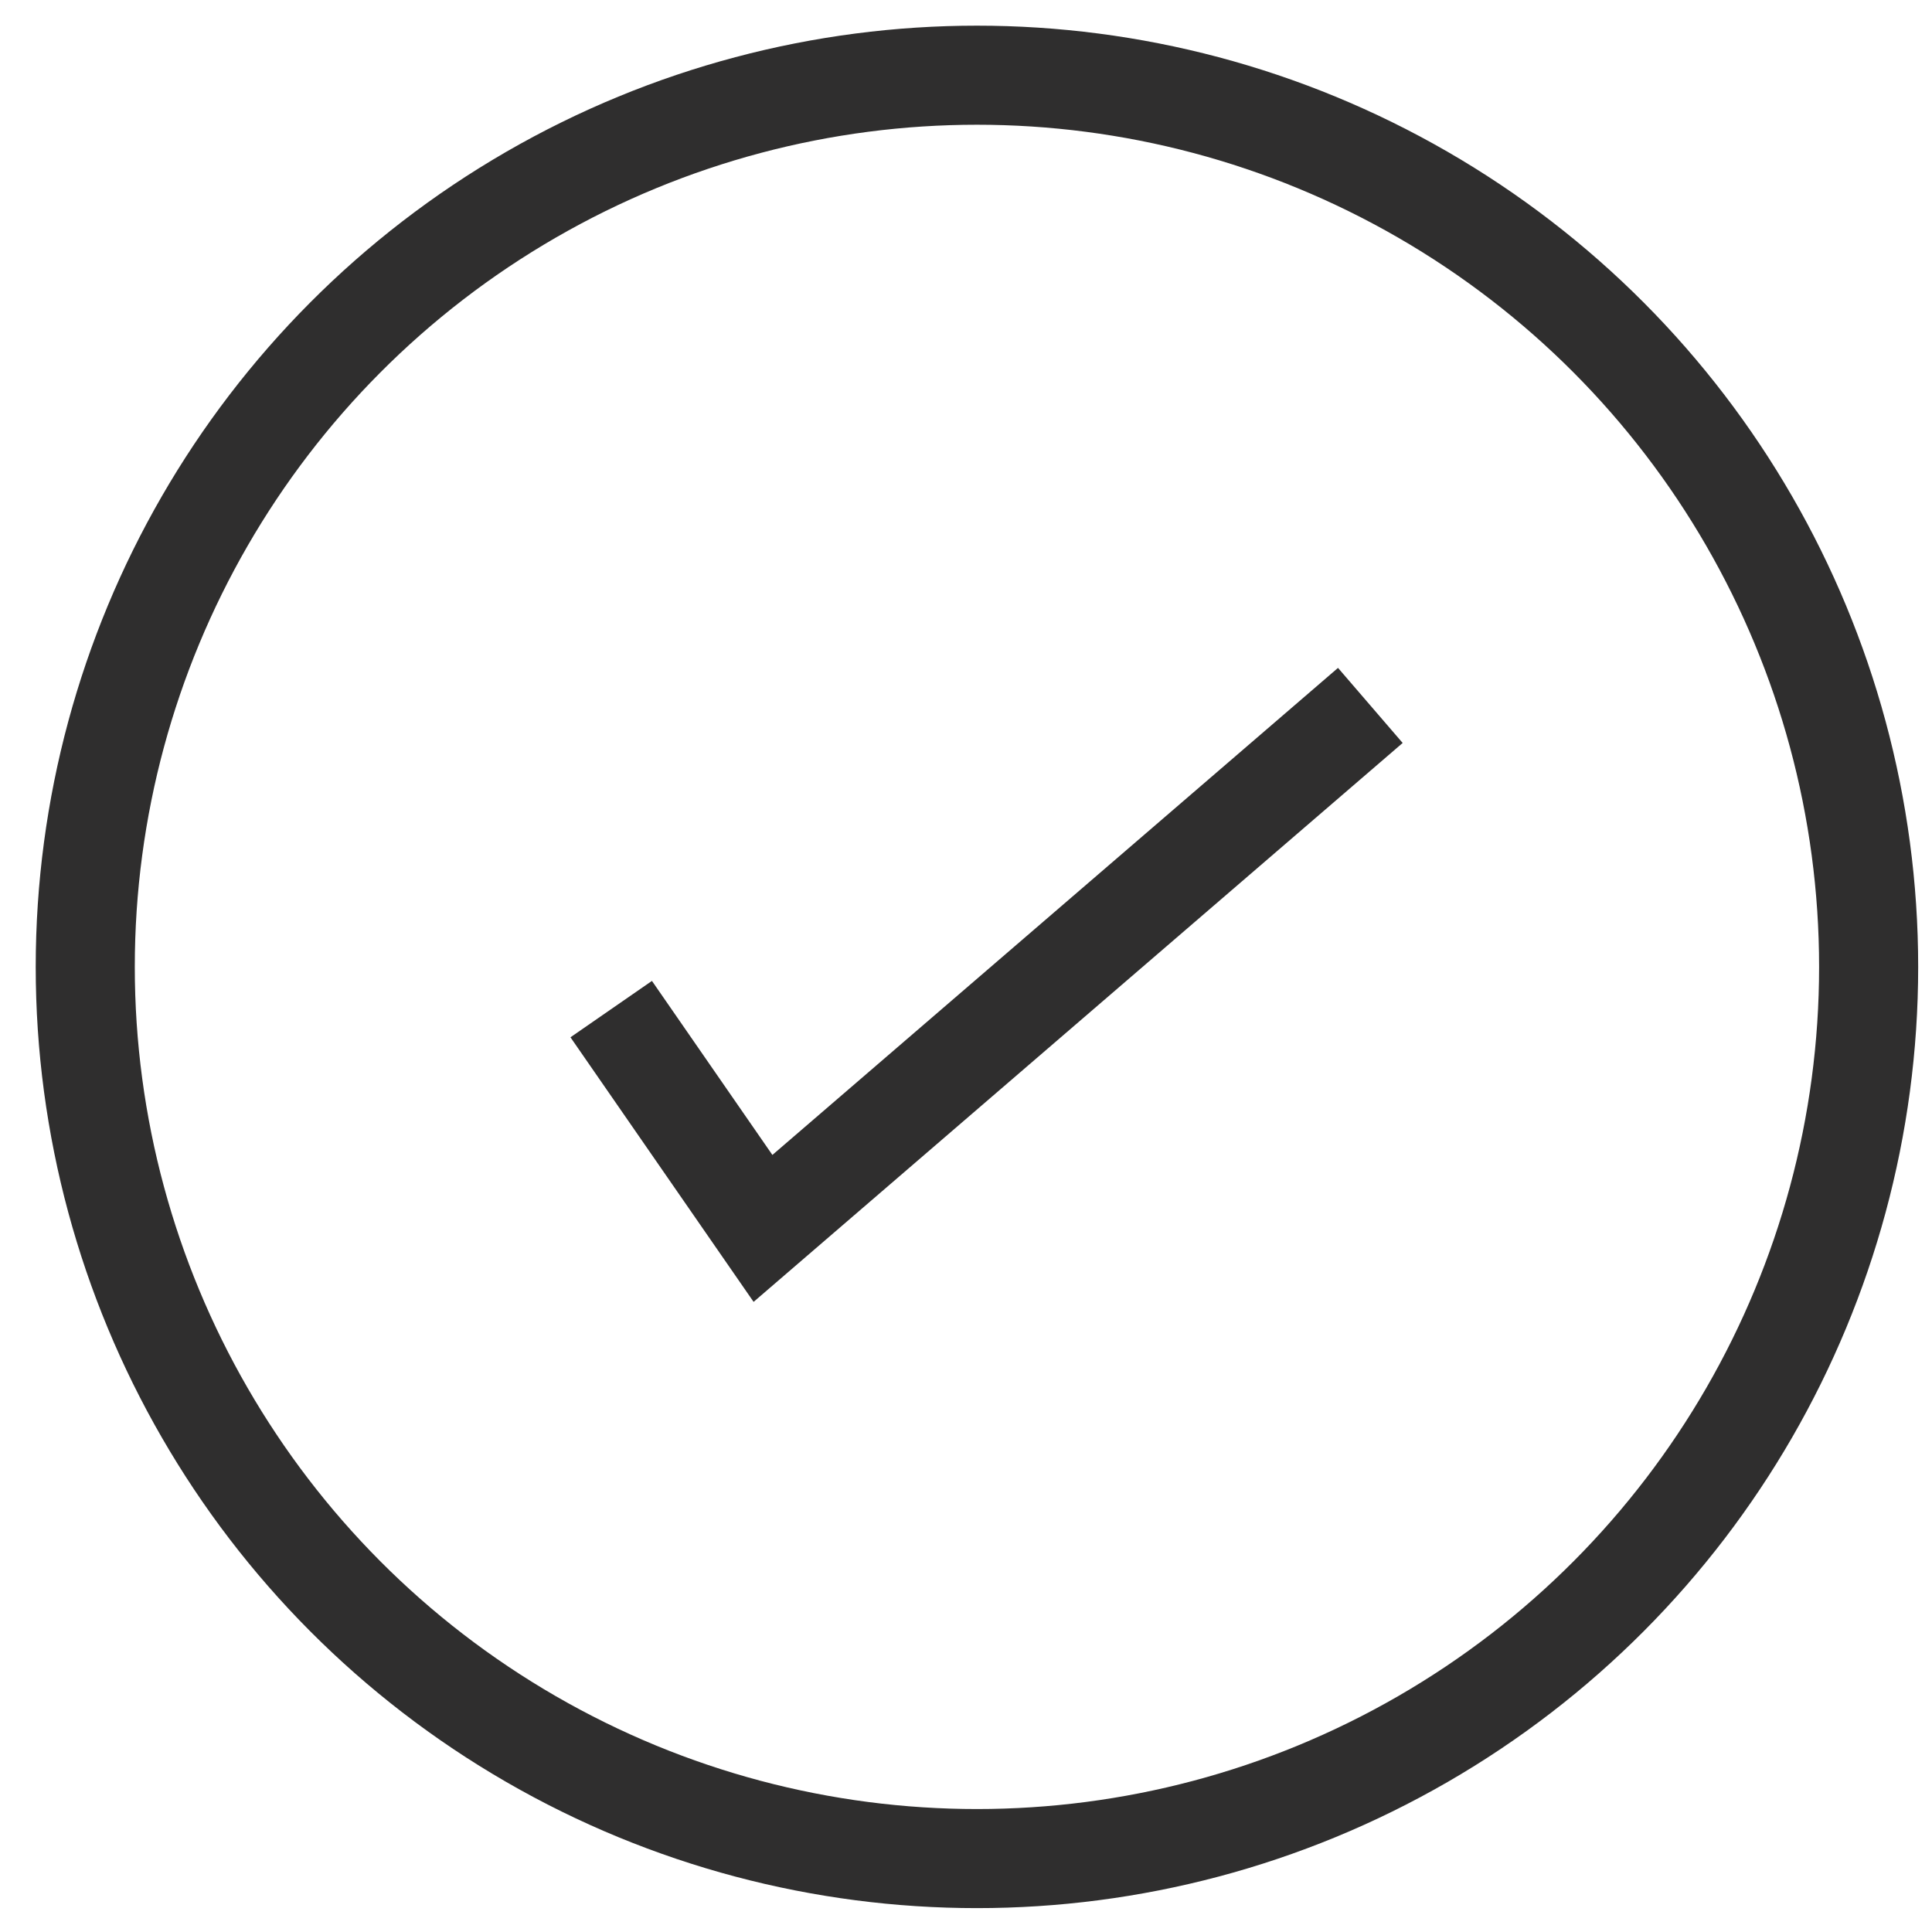
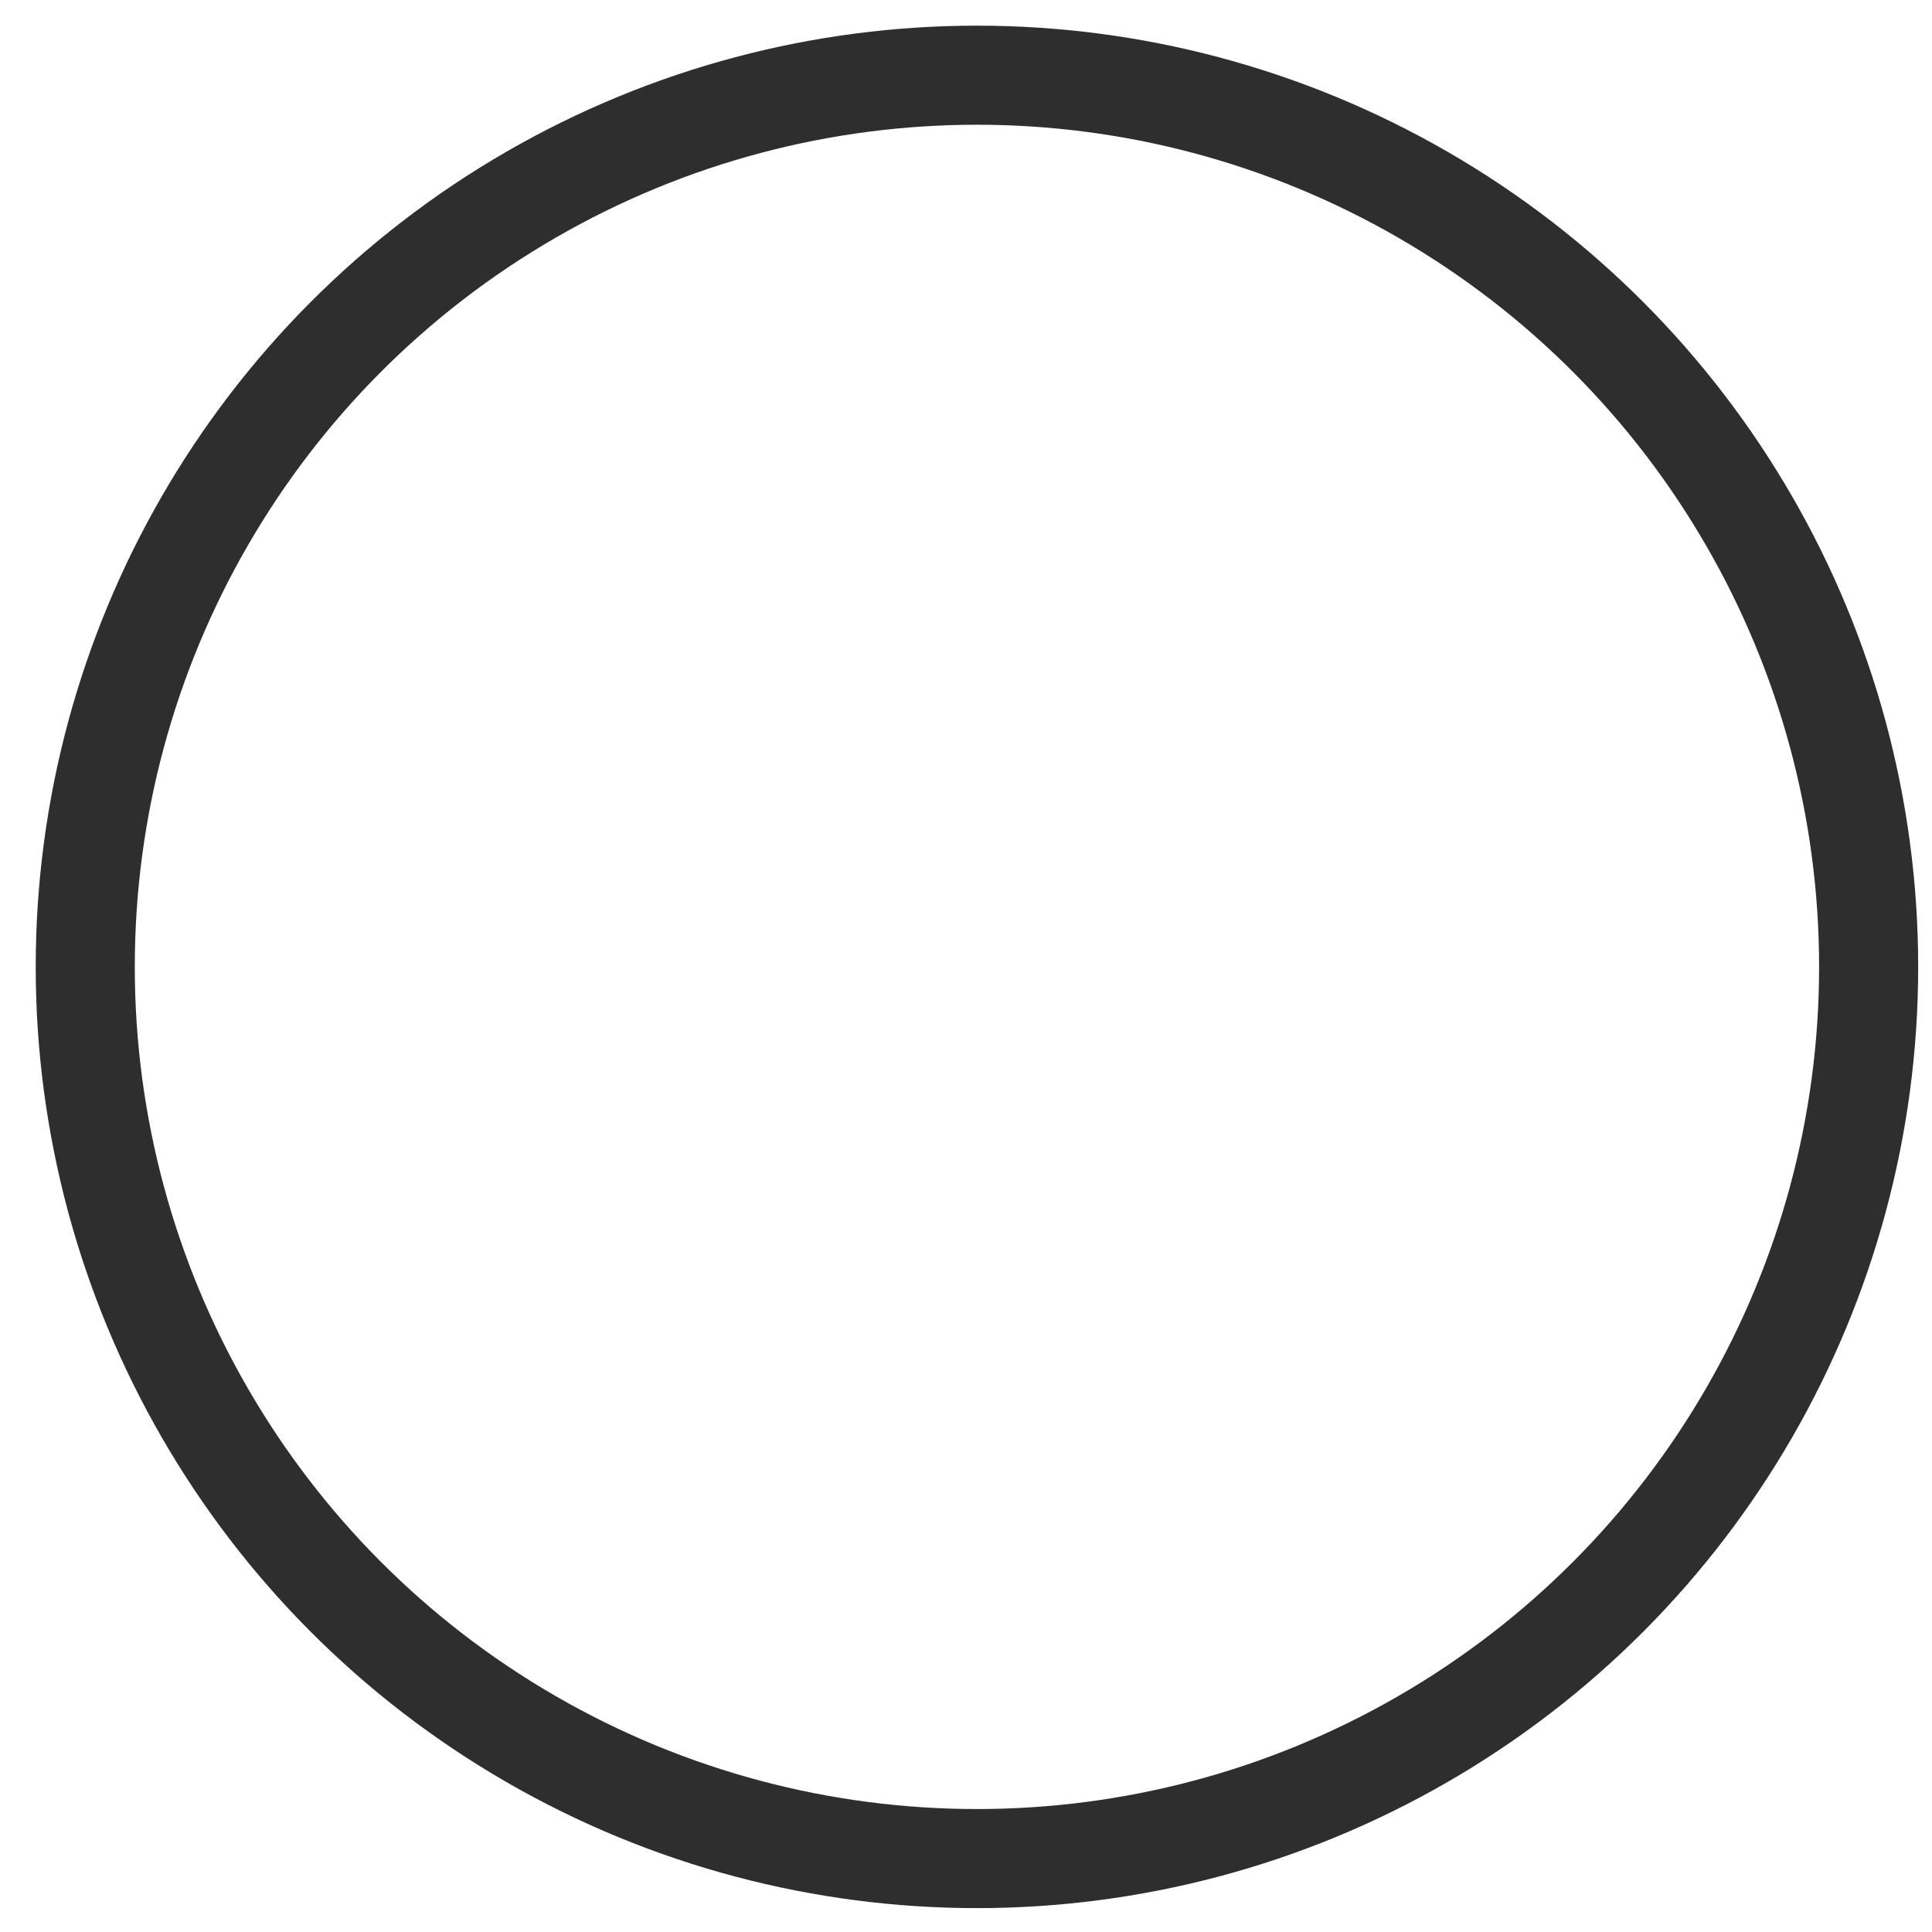
<svg xmlns="http://www.w3.org/2000/svg" width="39" height="39" viewBox="0 0 39 39" fill="none">
  <circle cx="19.721" cy="19.518" r="18" stroke="#2F2E2E" stroke-width="2" />
-   <path d="M12.338 20.37L15.402 24.797L27.662 14.24" stroke="#2F2E2E" stroke-width="2" />
</svg>